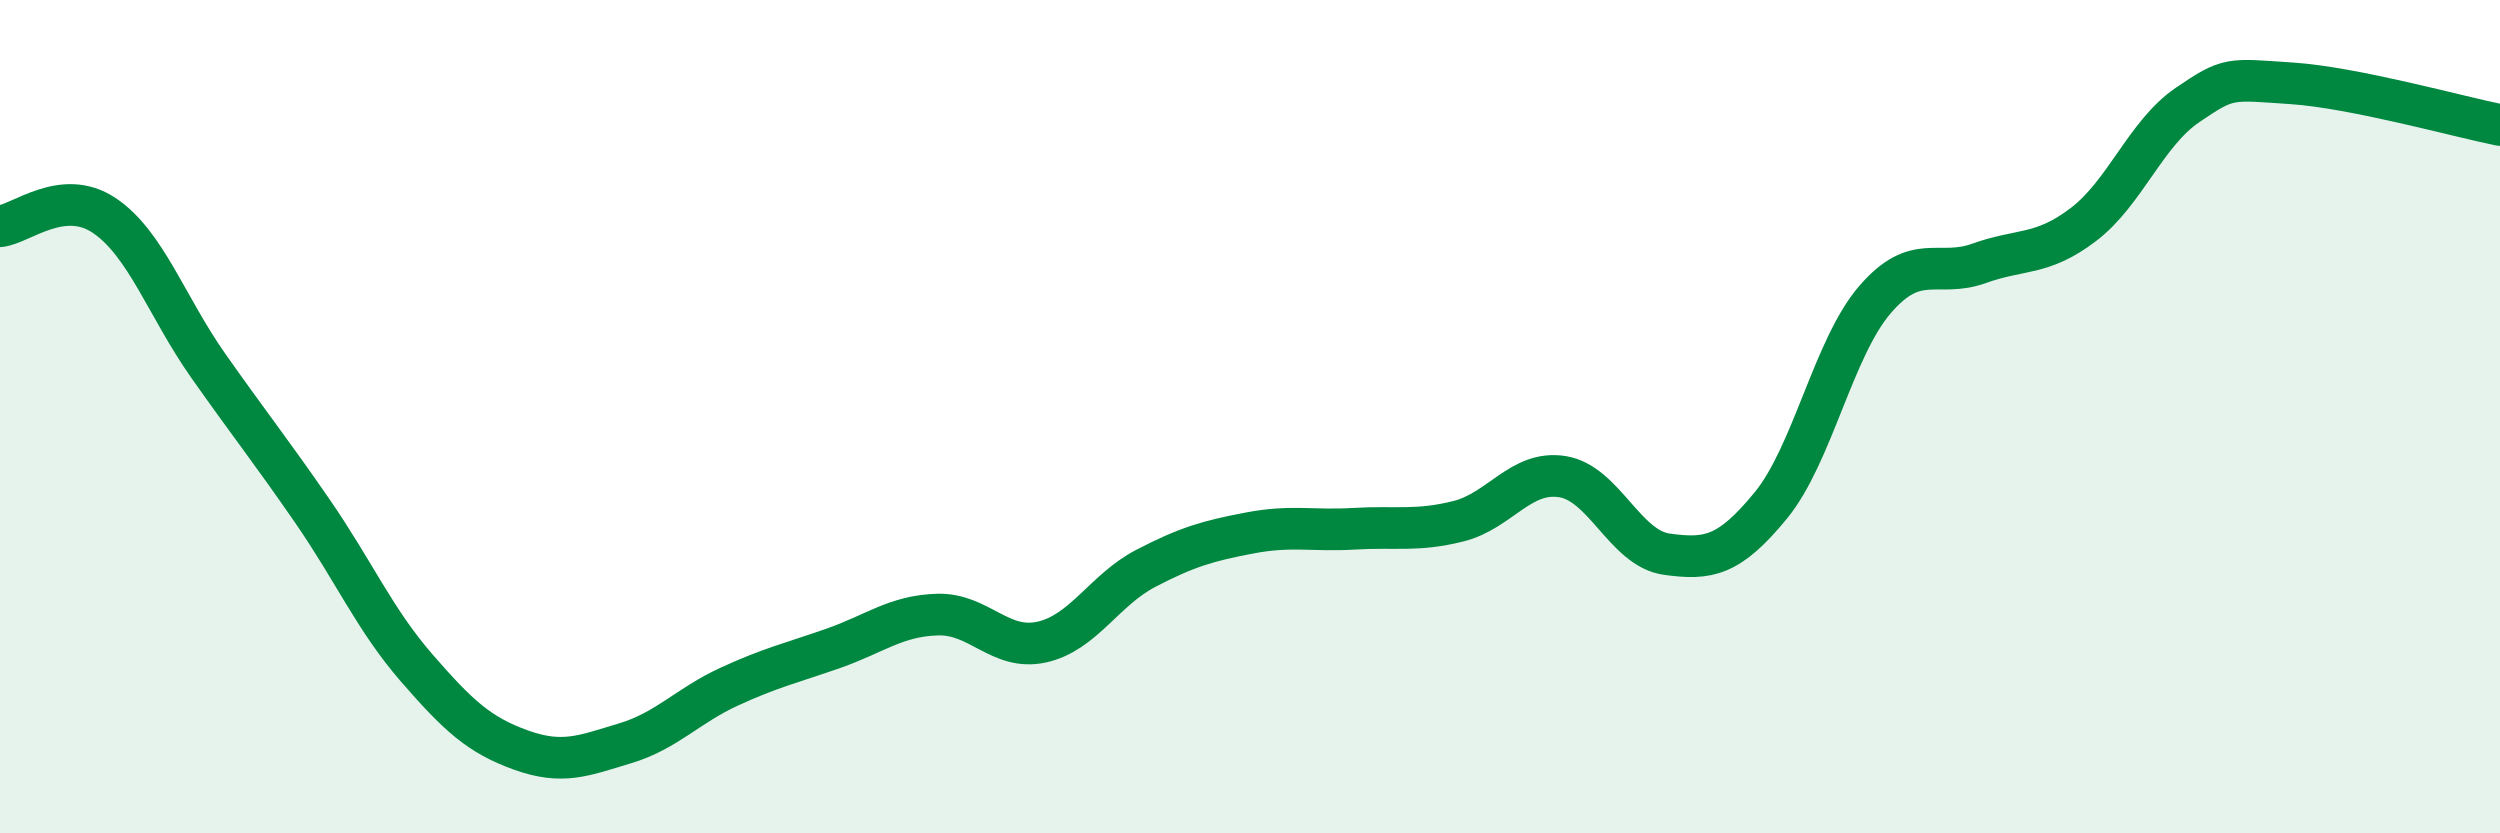
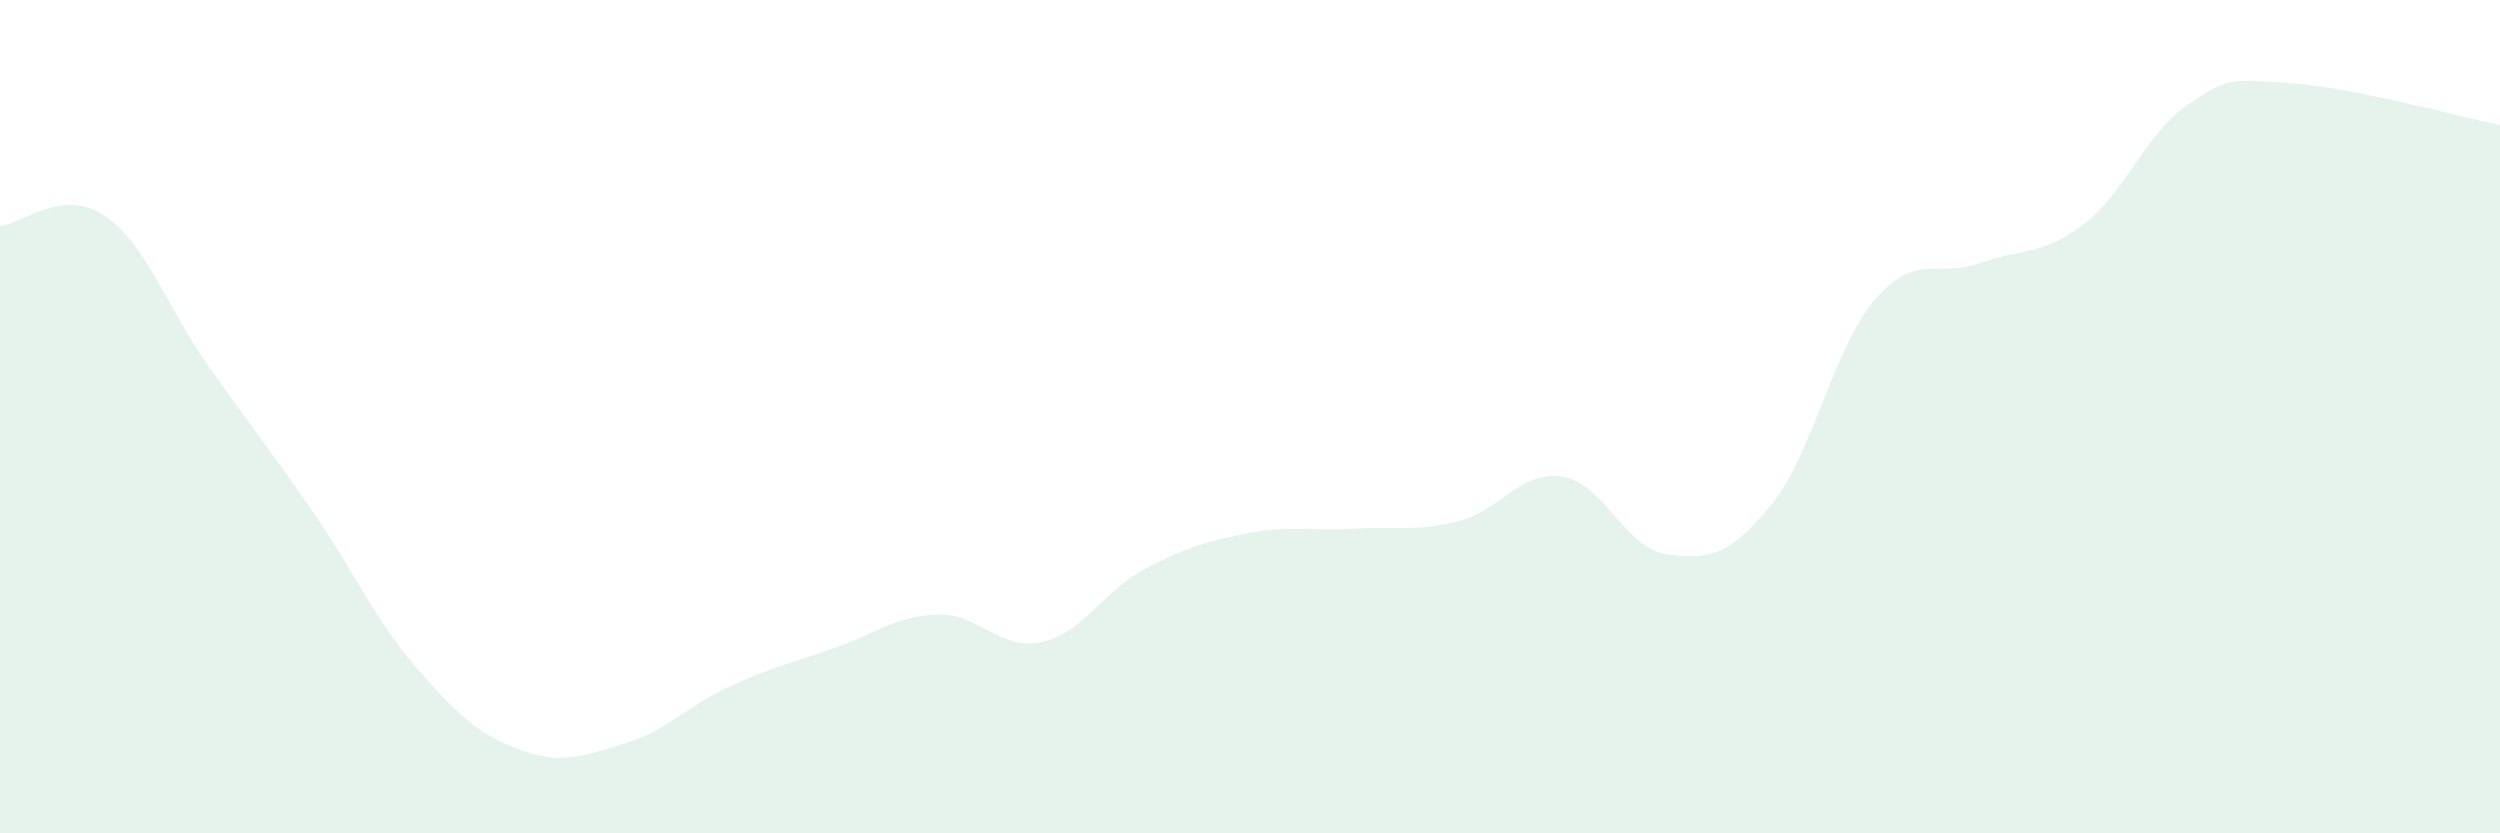
<svg xmlns="http://www.w3.org/2000/svg" width="60" height="20" viewBox="0 0 60 20">
  <path d="M 0,5.43 C 0.5,5.38 1.5,4.5 2.5,5.17 C 3.5,5.84 4,7.36 5,8.78 C 6,10.2 6.5,10.82 7.5,12.27 C 8.5,13.72 9,14.88 10,16.03 C 11,17.18 11.5,17.64 12.5,18 C 13.5,18.36 14,18.14 15,17.84 C 16,17.54 16.5,16.94 17.5,16.48 C 18.5,16.02 19,15.91 20,15.56 C 21,15.21 21.5,14.78 22.5,14.75 C 23.5,14.72 24,15.63 25,15.41 C 26,15.19 26.5,14.16 27.5,13.64 C 28.5,13.12 29,12.98 30,12.79 C 31,12.6 31.5,12.75 32.5,12.69 C 33.5,12.63 34,12.76 35,12.51 C 36,12.26 36.5,11.28 37.5,11.44 C 38.5,11.6 39,13.16 40,13.3 C 41,13.44 41.5,13.35 42.5,12.13 C 43.5,10.91 44,8.35 45,7.19 C 46,6.03 46.5,6.68 47.5,6.32 C 48.5,5.96 49,6.15 50,5.39 C 51,4.63 51.5,3.2 52.5,2.52 C 53.5,1.84 53.5,1.9 55,2 C 56.5,2.1 59,2.8 60,3L60 20L0 20Z" fill="#008740" opacity="0.1" stroke-linecap="round" stroke-linejoin="round" />
-   <path d="M 0,5.43 C 0.5,5.38 1.5,4.5 2.5,5.17 C 3.5,5.84 4,7.36 5,8.78 C 6,10.2 6.5,10.82 7.5,12.27 C 8.5,13.72 9,14.88 10,16.03 C 11,17.18 11.5,17.64 12.5,18 C 13.5,18.36 14,18.14 15,17.84 C 16,17.54 16.5,16.94 17.5,16.48 C 18.5,16.02 19,15.91 20,15.56 C 21,15.21 21.5,14.78 22.5,14.75 C 23.5,14.72 24,15.63 25,15.41 C 26,15.19 26.5,14.16 27.5,13.64 C 28.5,13.12 29,12.98 30,12.79 C 31,12.6 31.5,12.75 32.5,12.69 C 33.5,12.63 34,12.76 35,12.51 C 36,12.26 36.5,11.28 37.5,11.44 C 38.5,11.6 39,13.16 40,13.3 C 41,13.44 41.5,13.35 42.5,12.13 C 43.5,10.91 44,8.35 45,7.19 C 46,6.03 46.5,6.68 47.5,6.32 C 48.5,5.96 49,6.15 50,5.39 C 51,4.63 51.5,3.2 52.5,2.52 C 53.5,1.84 53.5,1.9 55,2 C 56.5,2.1 59,2.8 60,3" stroke="#008740" stroke-width="1" fill="none" stroke-linecap="round" stroke-linejoin="round" />
</svg>